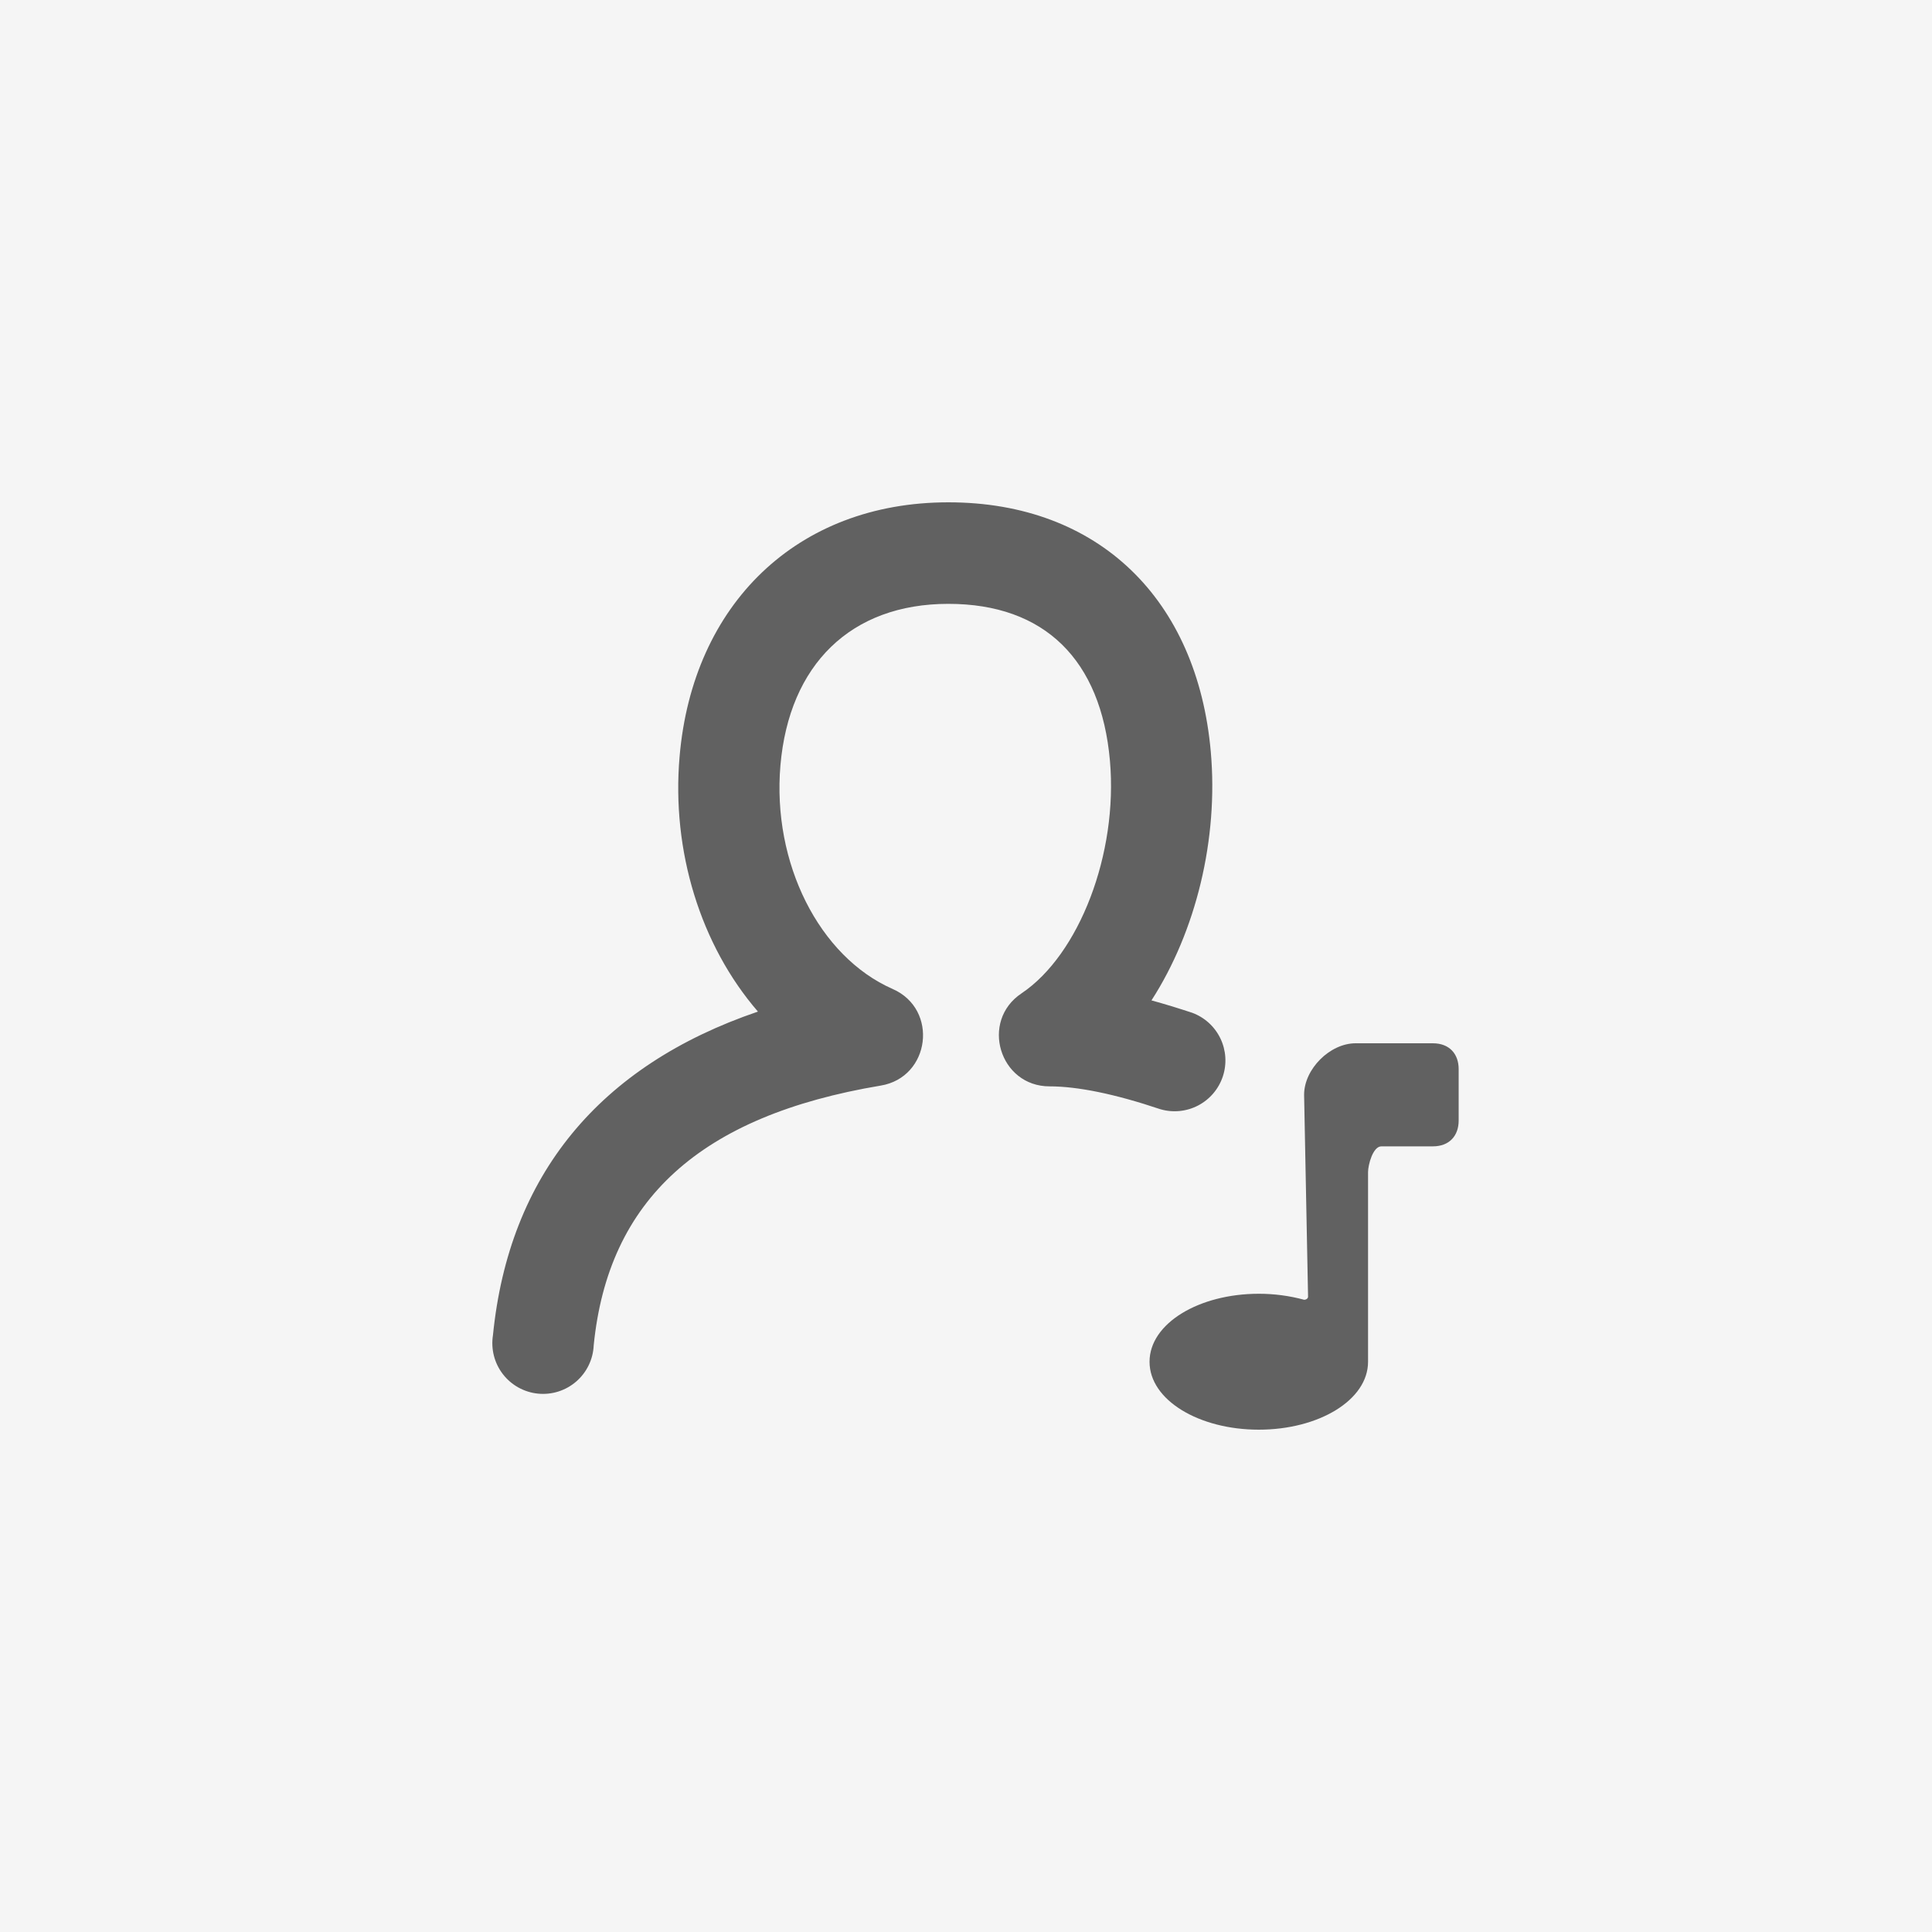
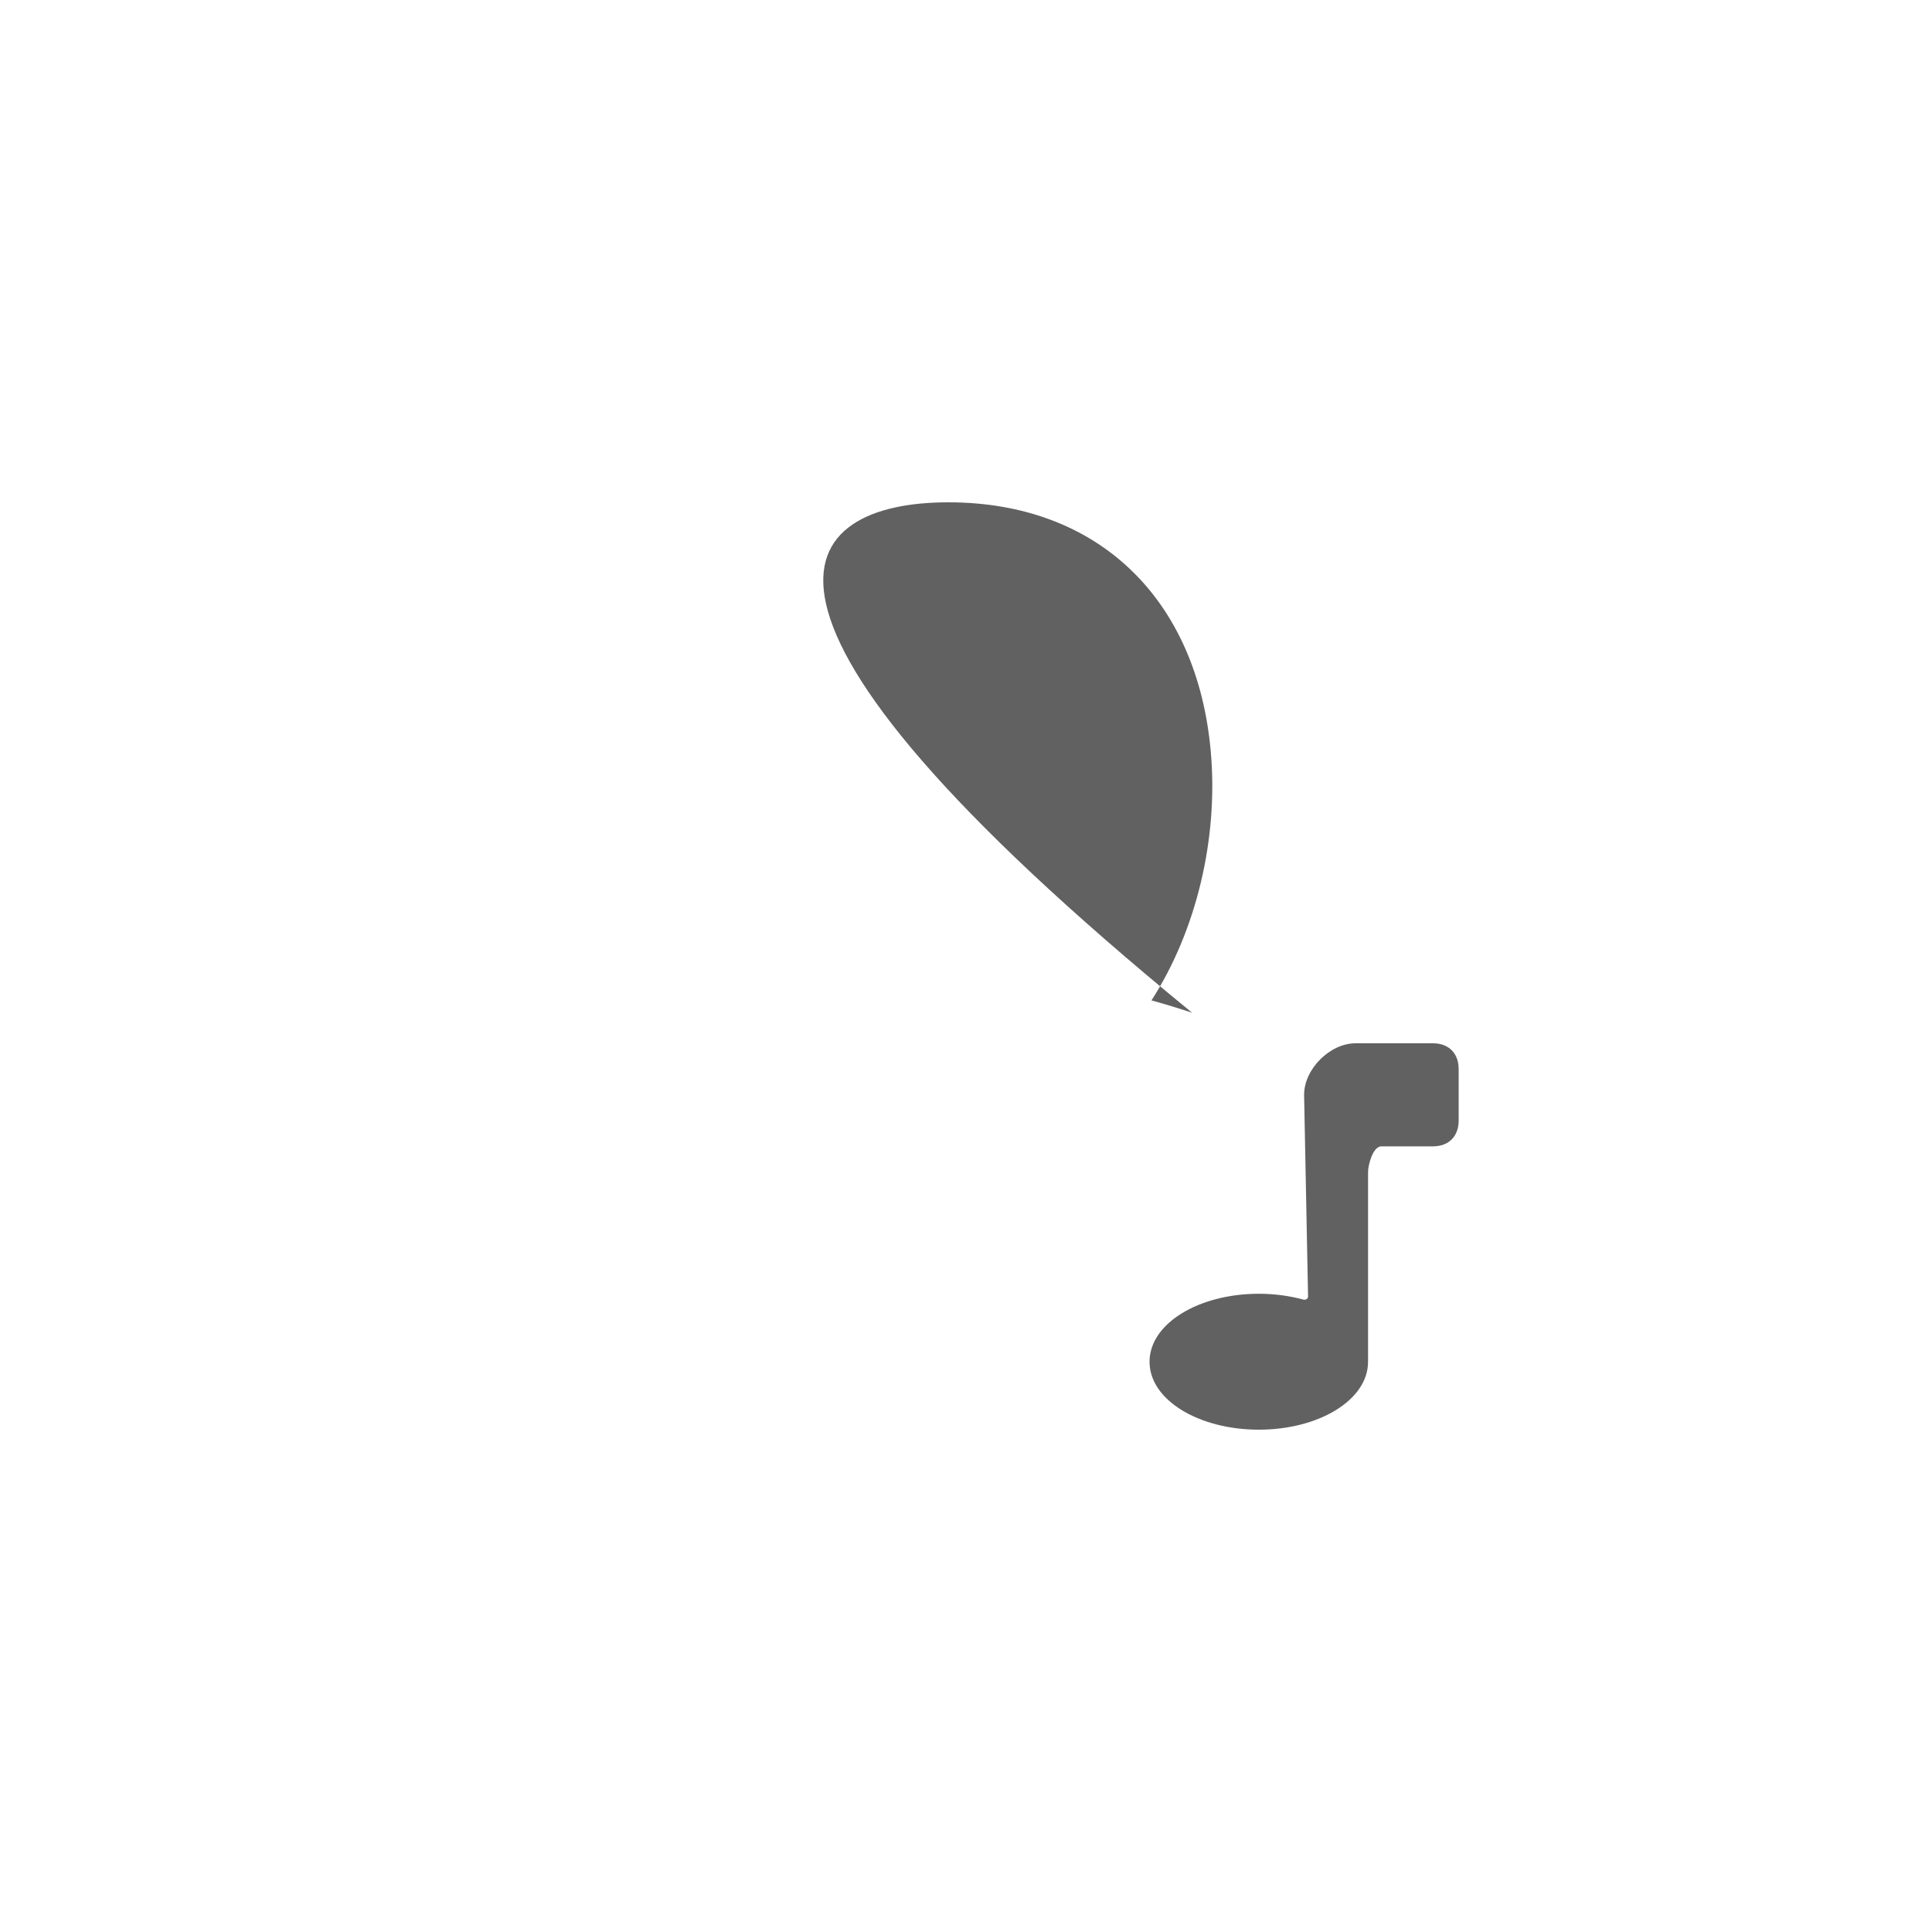
<svg xmlns="http://www.w3.org/2000/svg" width="200" height="200" fill="none">
-   <path fill="#F5F5F5" d="M0 0h200v200H0z" />
-   <path fill="#616161" d="M130.31 148c6.2 0 11.31-3.06 11.31-7.03v-19.63c0-.75.5-2.67 1.38-2.67h5.33c1.71 0 2.67-1.1 2.67-2.67v-5.33c0-1.57-.96-2.67-2.67-2.67h-8c-2.66 0-5.33 2.67-5.33 5.33l.41 20.9c0 .17-.17.32-.41.32-1.529-.414-3.106-.622-4.69-.62-6.2 0-11.31 3.07-11.31 7.04s5.12 7.03 11.31 7.03Zm-6.9-43.16c1.282.471 2.33 1.423 2.923 2.653.593 1.231.684 2.643.254 3.94-.43 1.296-1.347 2.374-2.558 3.007-1.21.632-2.619.768-3.929.38-4.7-1.58-8.56-2.36-11.45-2.36-5.18 0-7.22-6.75-2.9-9.63 5.96-4 10-14.45 9.15-24.08-.92-10.43-6.75-16.24-16.73-16.24-10.1 0-16.48 6.3-17.38 16.72-.87 10.1 4 19.8 11.62 23.15 4.78 2.1 3.9 9.15-1.24 10-18.7 3.13-28.21 11.83-29.71 26.89-.031.714-.207 1.414-.518 2.058-.311.644-.75 1.217-1.29 1.685-.54.468-1.171.821-1.852 1.037-.681.215-1.4.29-2.111.218-.711-.071-1.4-.288-2.025-.635-.625-.347-1.172-.818-1.608-1.385-.436-.566-.752-1.215-.928-1.908-.176-.693-.209-1.414-.097-2.12 1.65-16.55 11-27.9 27.43-33.5-5.94-6.87-8.96-16.63-8.11-26.4C71.7 62.56 82.5 52 98.17 52c15.58 0 25.78 10.07 27.17 25.82.8 9.02-1.52 18.57-6.14 25.74 1.35.37 2.75.8 4.21 1.28Z" />
+   <path fill="#616161" d="M130.31 148c6.2 0 11.31-3.06 11.31-7.03v-19.63c0-.75.5-2.67 1.38-2.67h5.33c1.71 0 2.67-1.1 2.67-2.67v-5.33c0-1.57-.96-2.67-2.67-2.67h-8c-2.66 0-5.33 2.67-5.33 5.33l.41 20.9c0 .17-.17.32-.41.32-1.529-.414-3.106-.622-4.69-.62-6.2 0-11.31 3.07-11.31 7.04s5.12 7.03 11.31 7.03Zm-6.9-43.16C71.7 62.56 82.5 52 98.17 52c15.58 0 25.78 10.07 27.17 25.82.8 9.02-1.52 18.57-6.14 25.74 1.35.37 2.75.8 4.21 1.28Z" />
</svg>